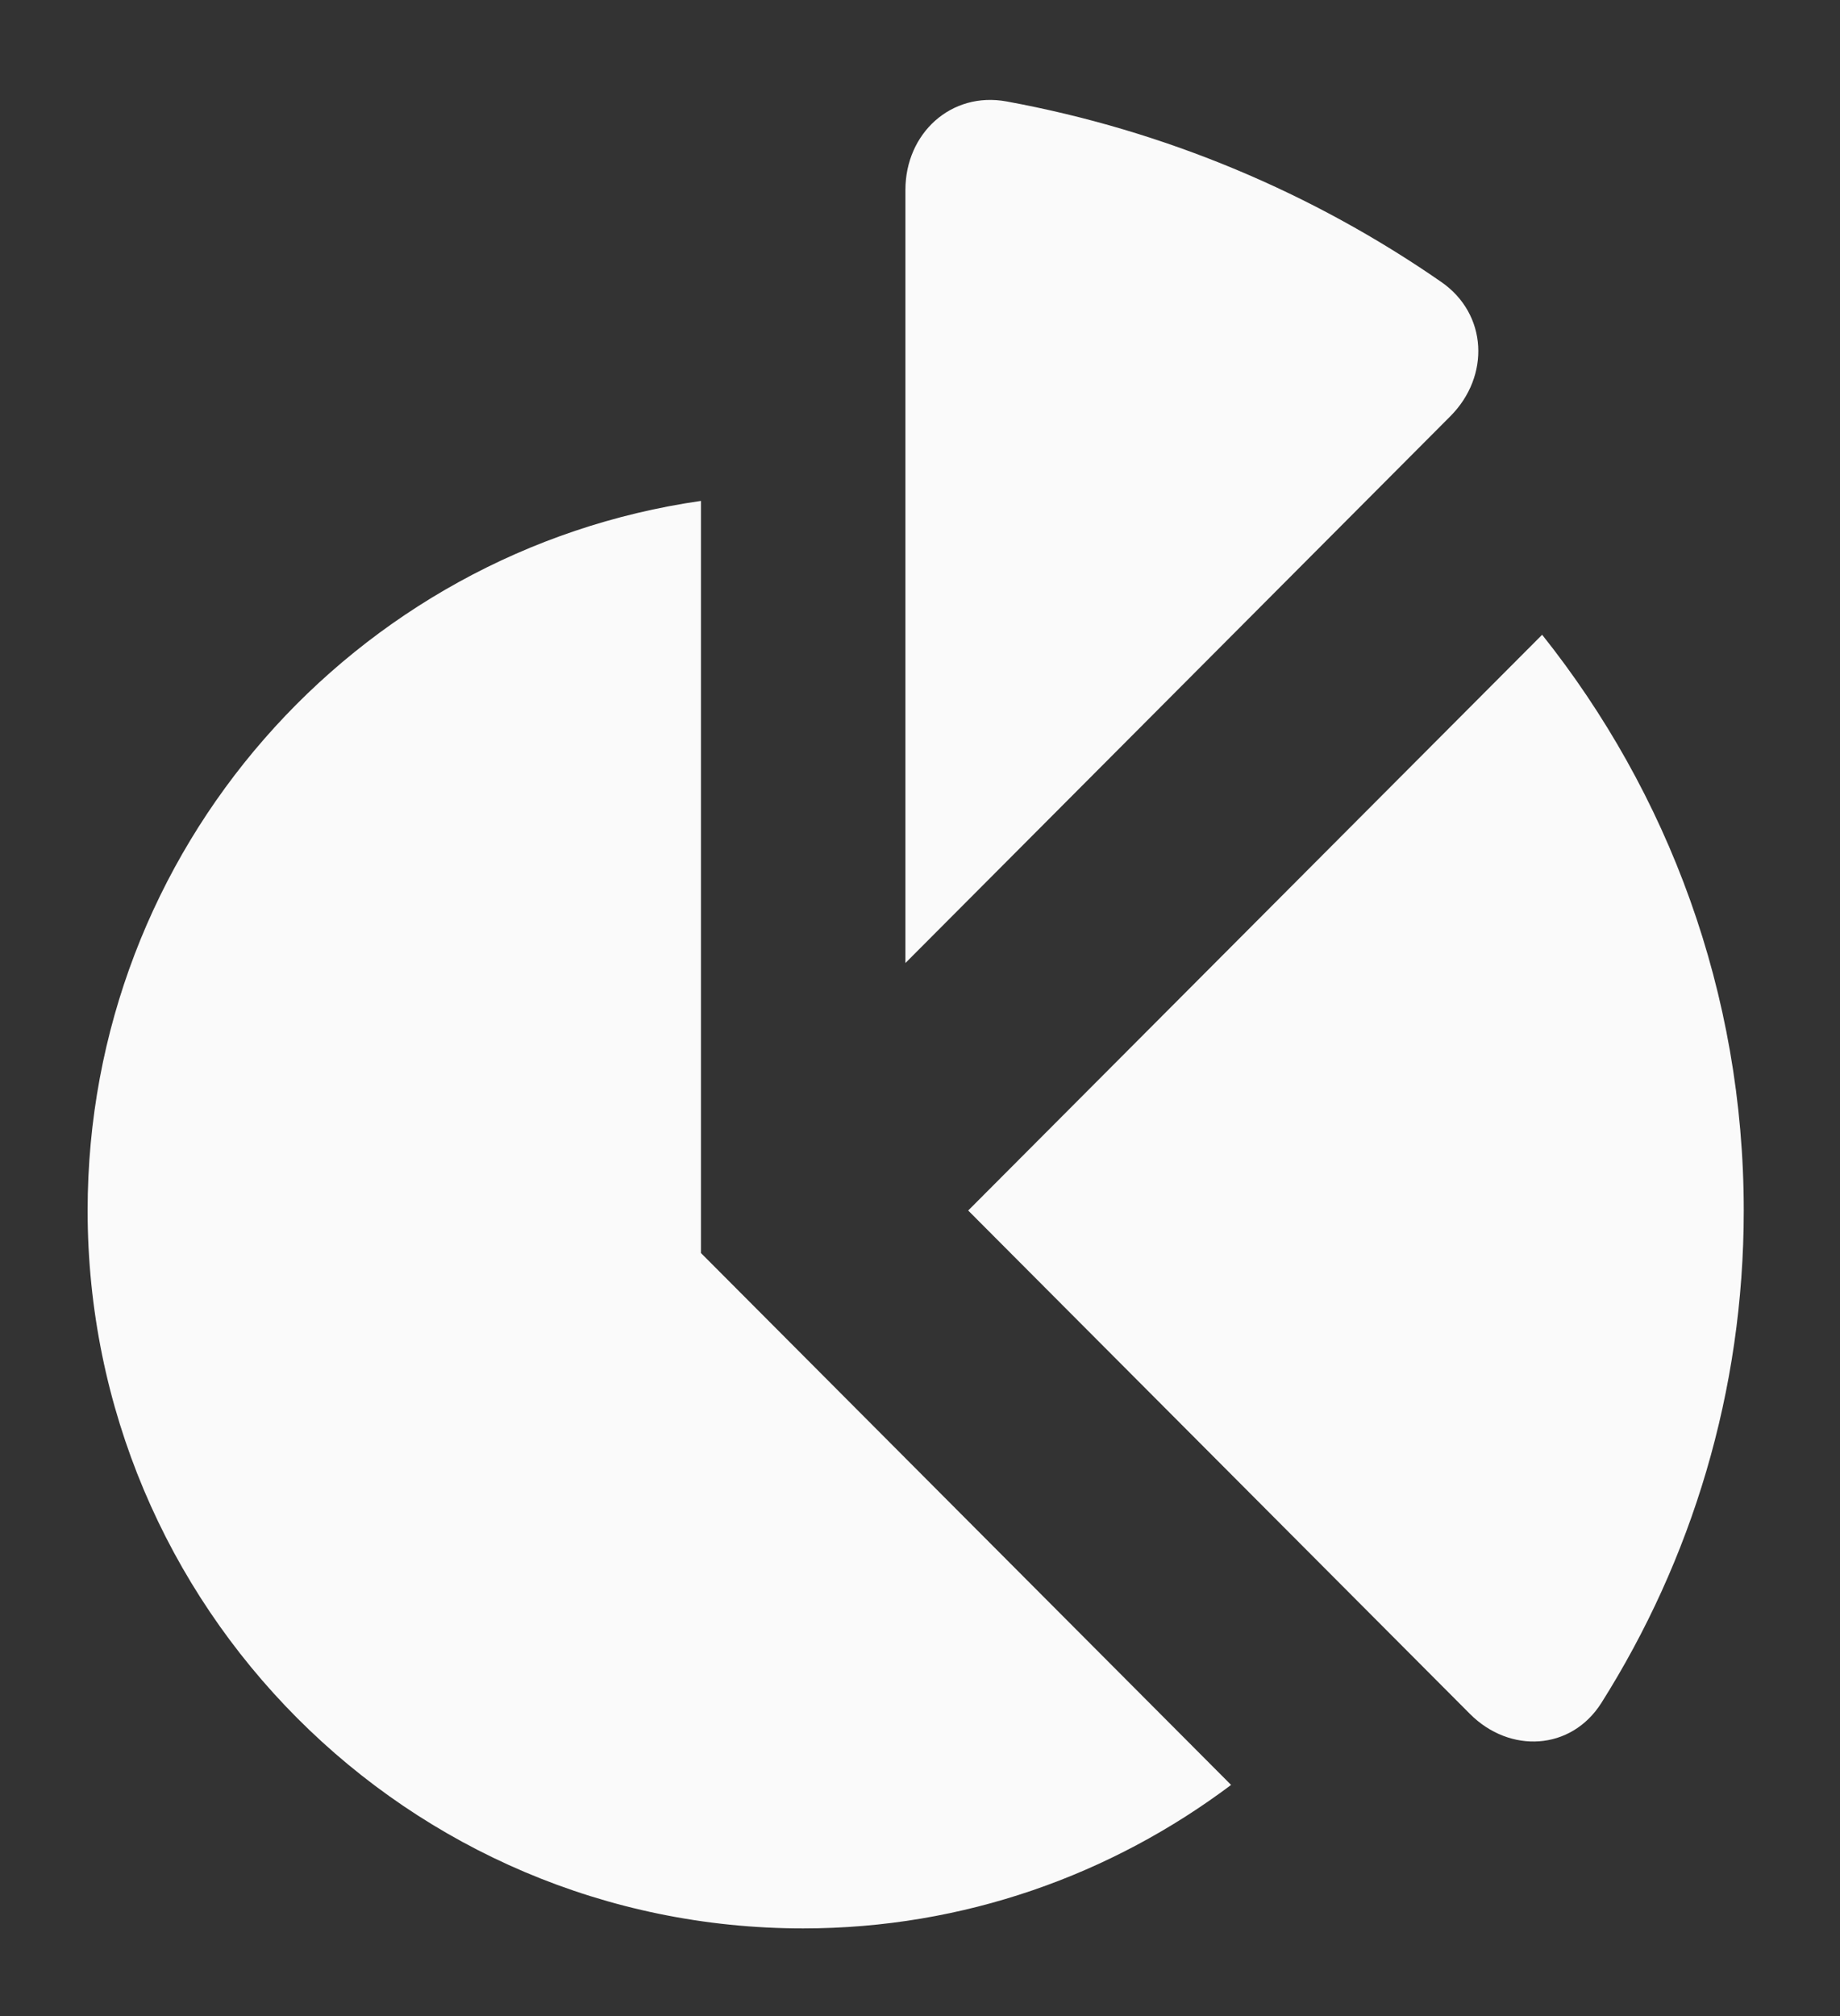
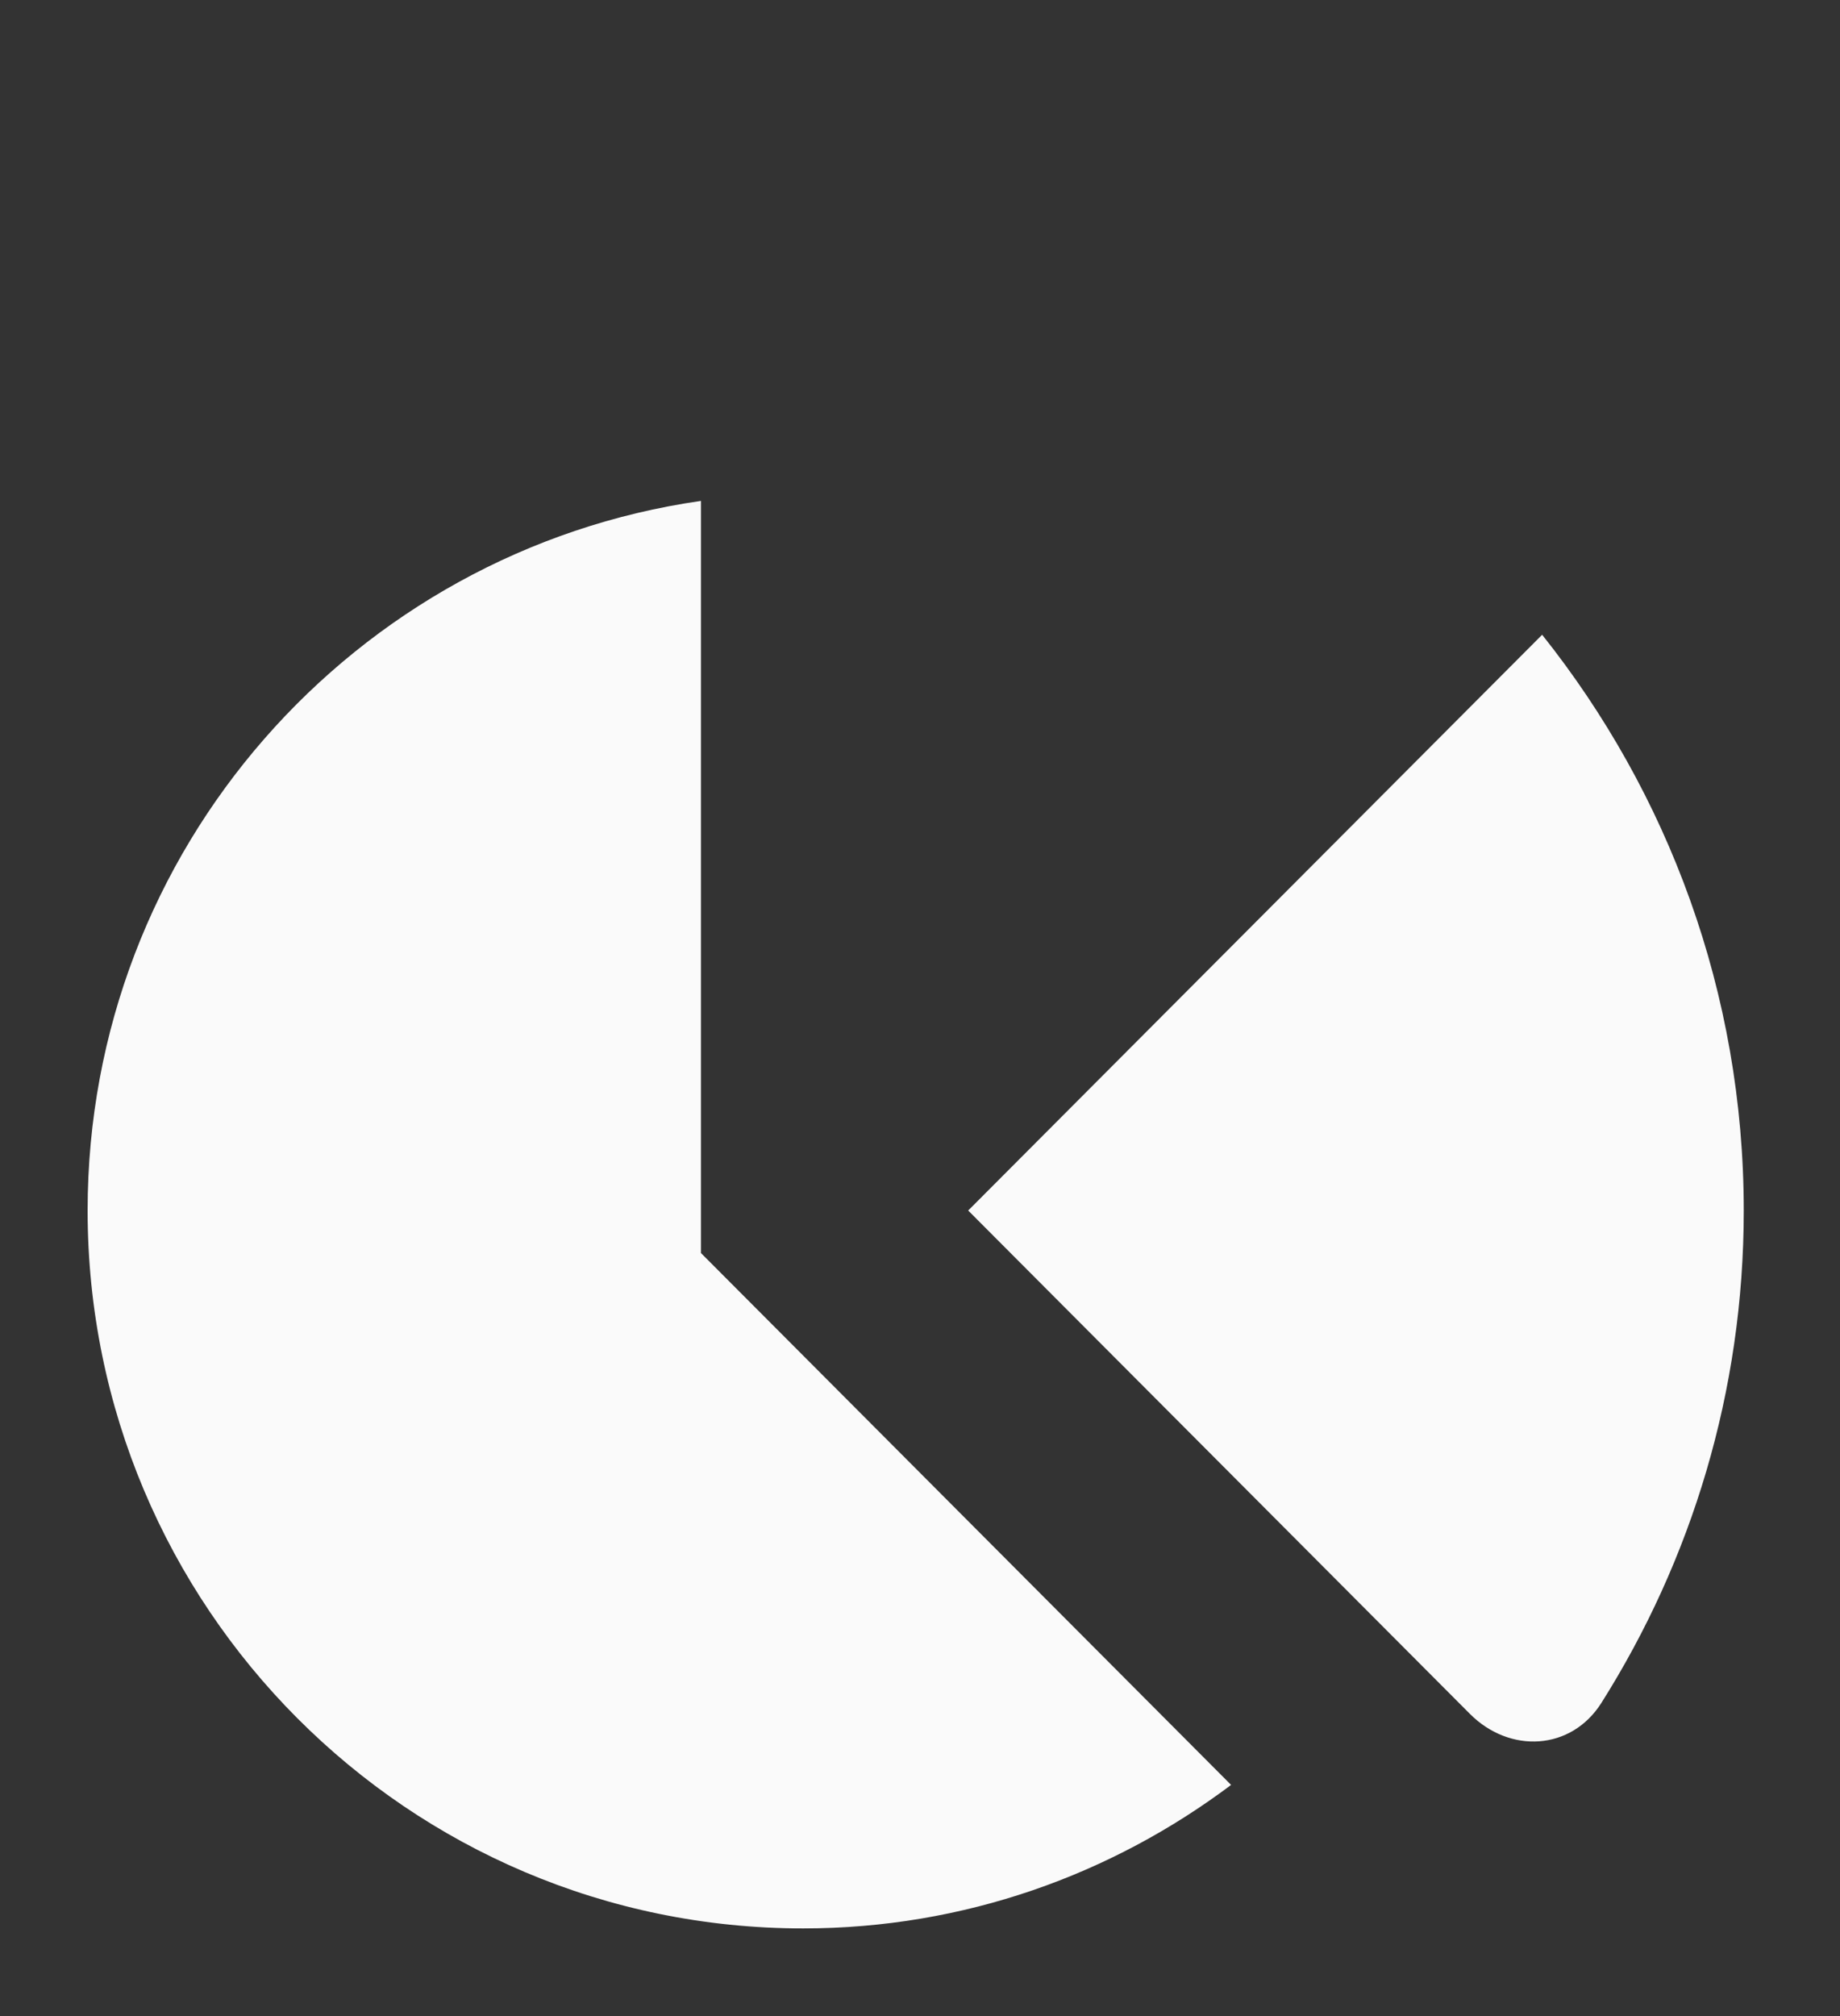
<svg xmlns="http://www.w3.org/2000/svg" width="42" height="46" viewBox="0 0 42 46" fill="none">
  <rect x="0" y="0" width="42" height="46" fill="#333333" stroke="none" />
  <path d="M22.1 27.62L33.552 39.105C34.462 40.017 35.862 39.944 36.552 38.857C38.606 35.605 39.803 31.755 39.803 27.622C39.803 22.65 38.074 18.088 35.201 14.483L22.1 27.62Z" fill="#FAFAFA" />
  <path d="M16 28.59V11.429C8.088 12.565 2 19.374 2 27.62C2 36.664 9.313 44 18.333 44C22.001 44 25.375 42.773 28.101 40.726L16 28.59Z" fill="#FAFAFA" />
-   <path d="M33.106 9.497C34.016 8.584 33.958 7.166 32.898 6.433C29.975 4.408 26.61 2.982 22.979 2.315C21.71 2.081 20.667 3.043 20.667 4.333V21.973L33.106 9.497Z" fill="#FAFAFA" />
</svg>